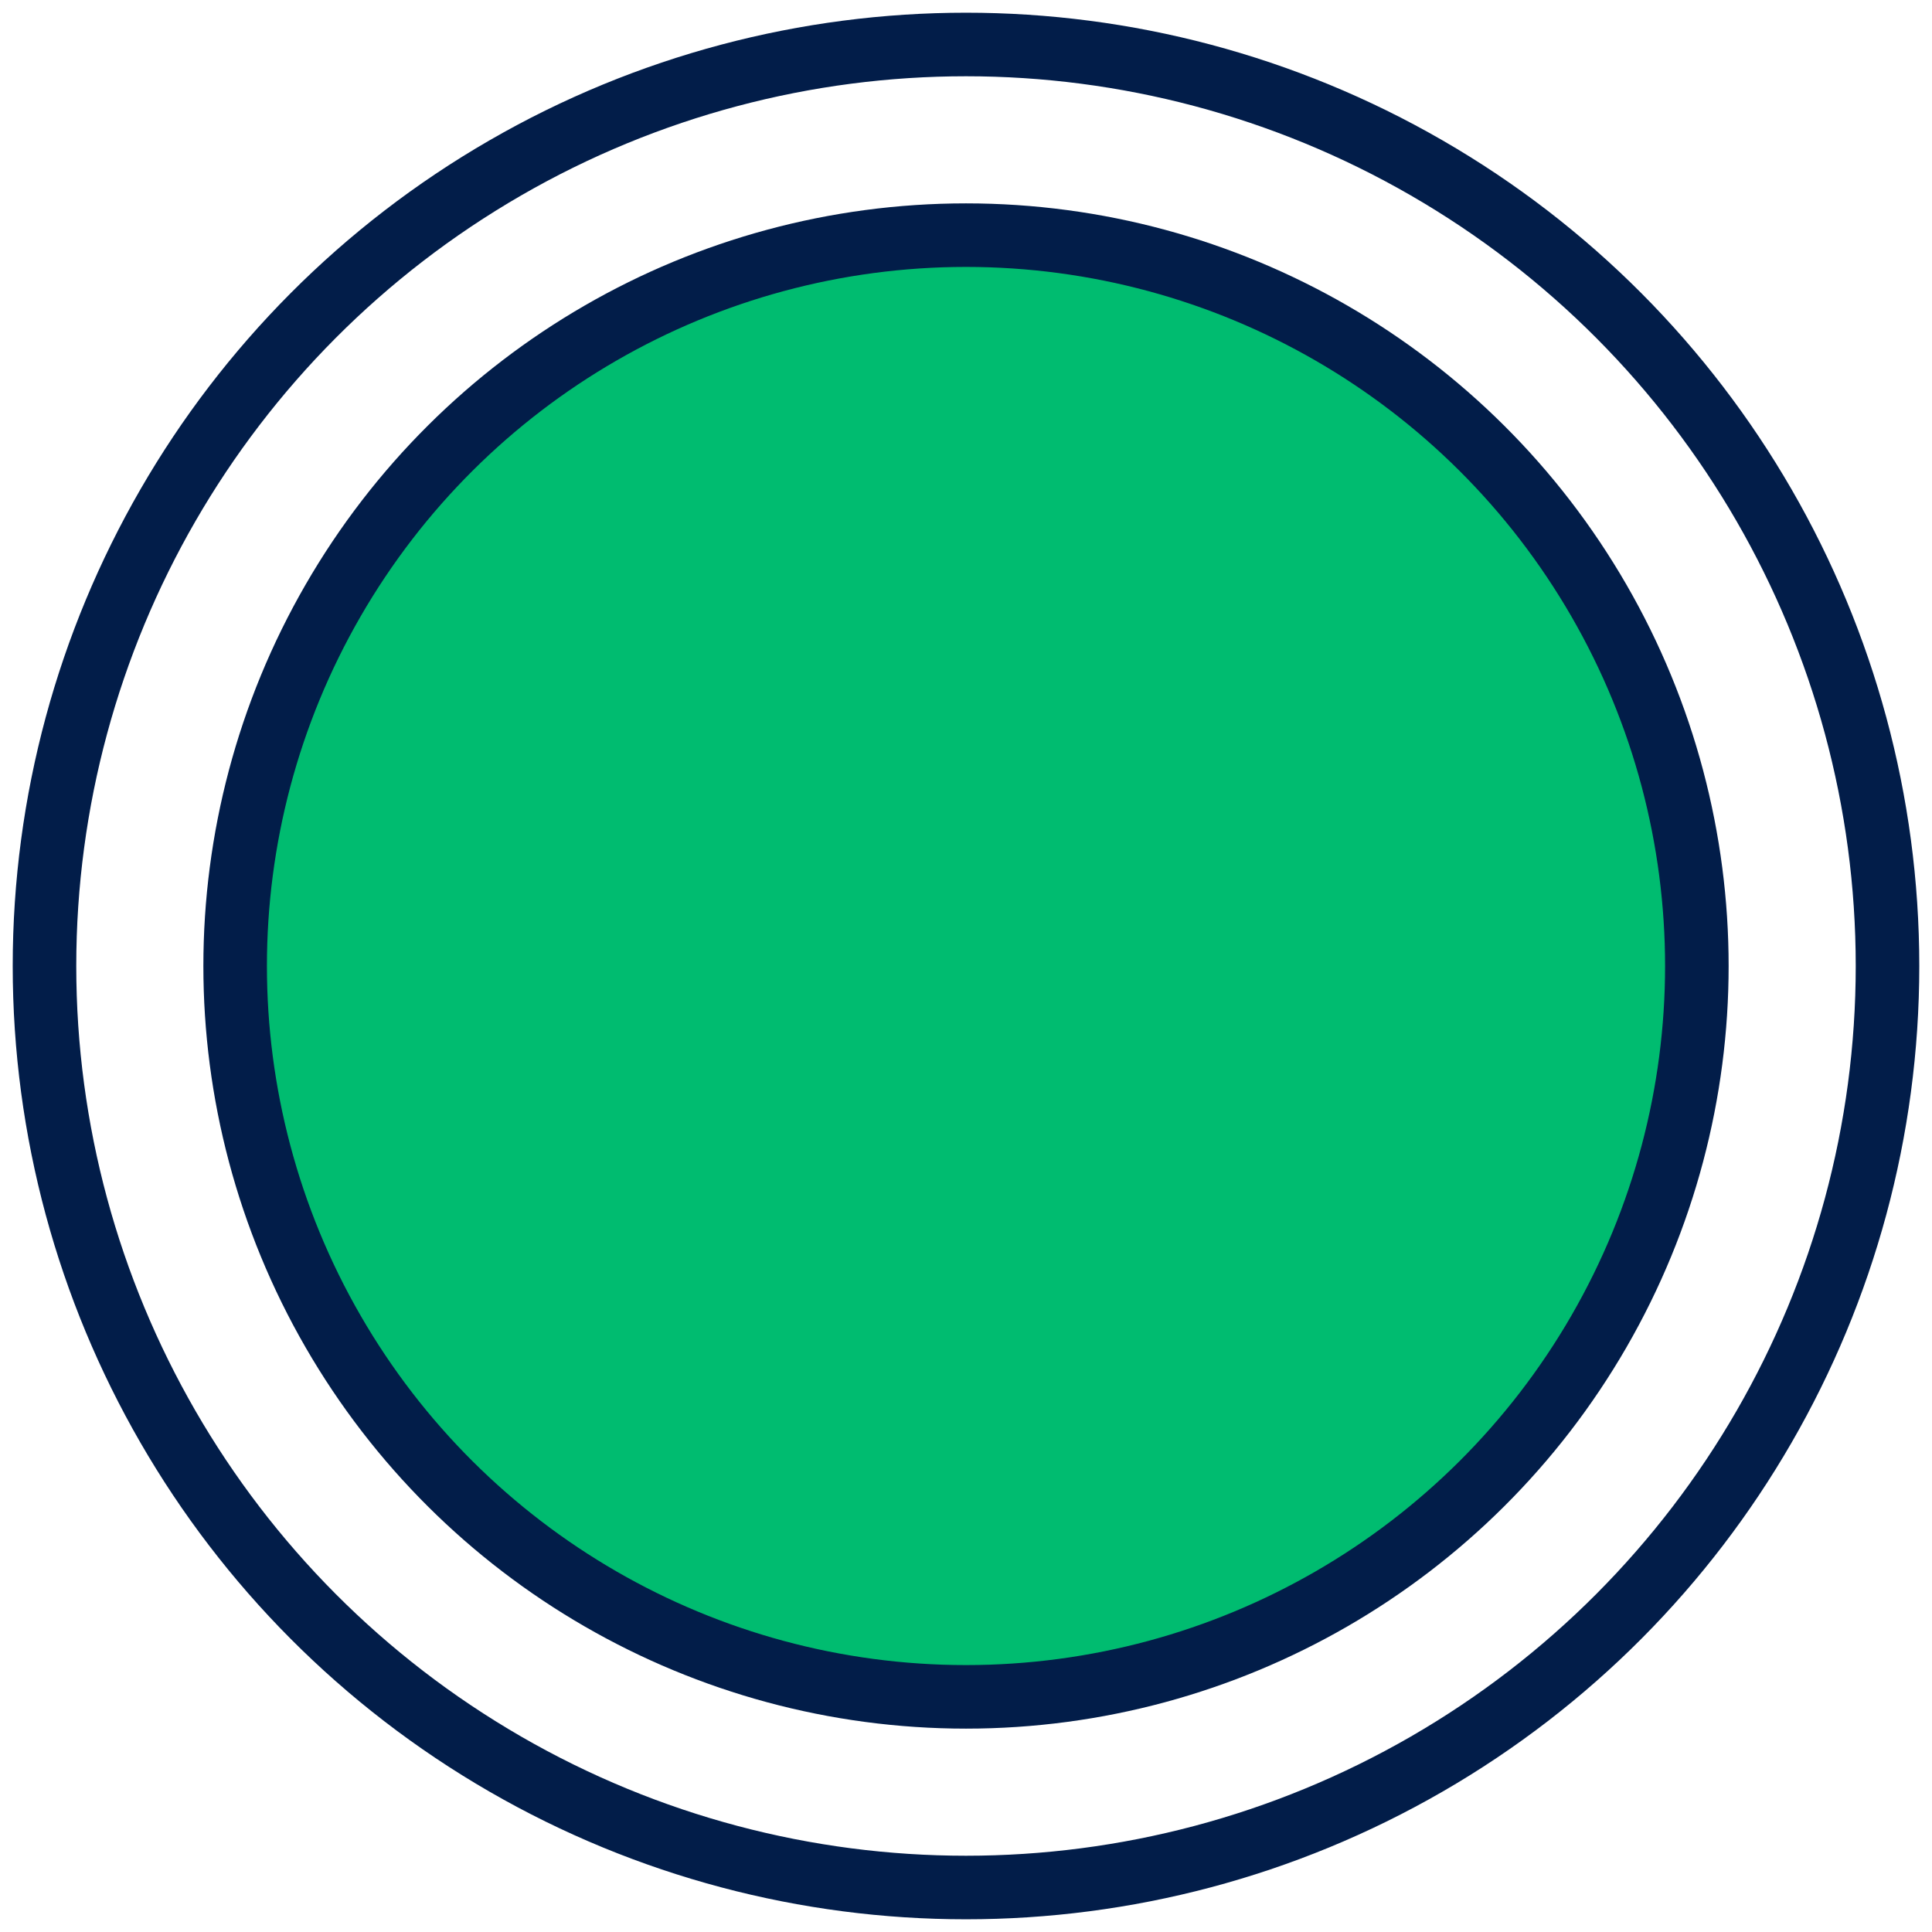
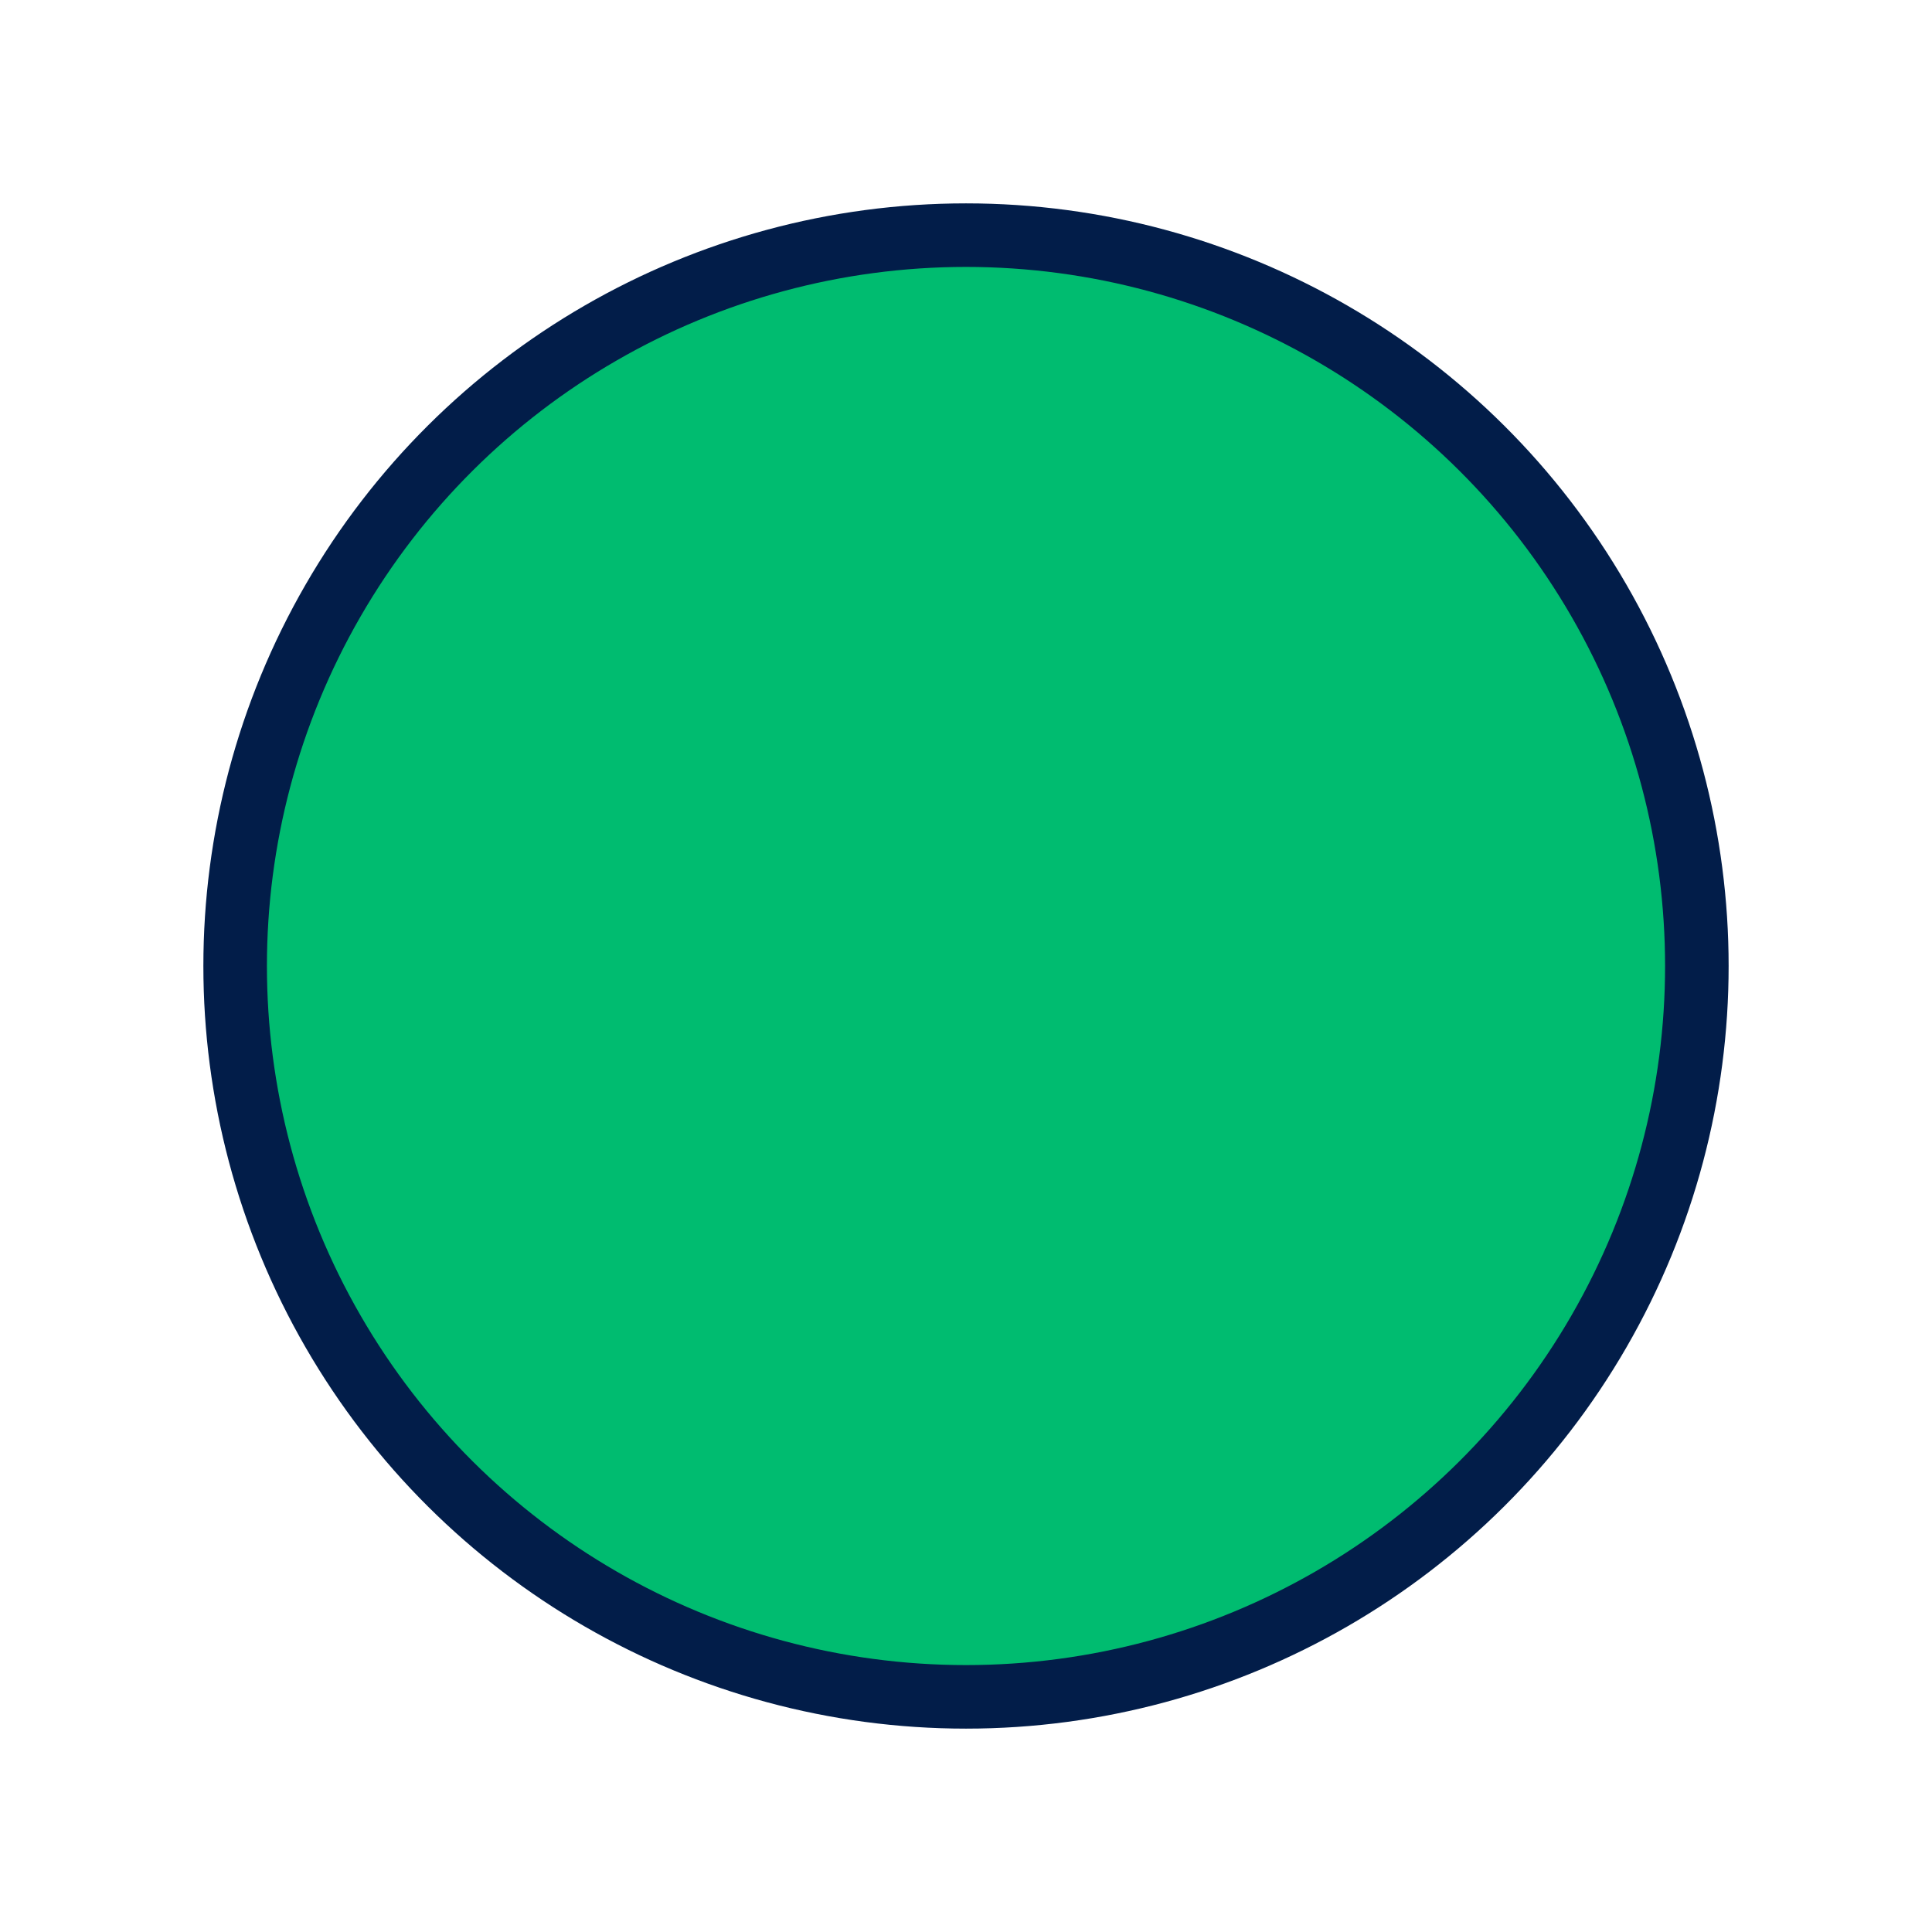
<svg xmlns="http://www.w3.org/2000/svg" width="76" height="76" viewBox="0 0 76 76" fill="none">
  <circle cx="38" cy="38" r="28.75" transform="rotate(90 38 38)" fill="#00BC70" stroke="#021D49" stroke-width="2.5" />
-   <circle cx="38" cy="38" r="36.25" stroke="#021D49" stroke-width="2.5" />
</svg>